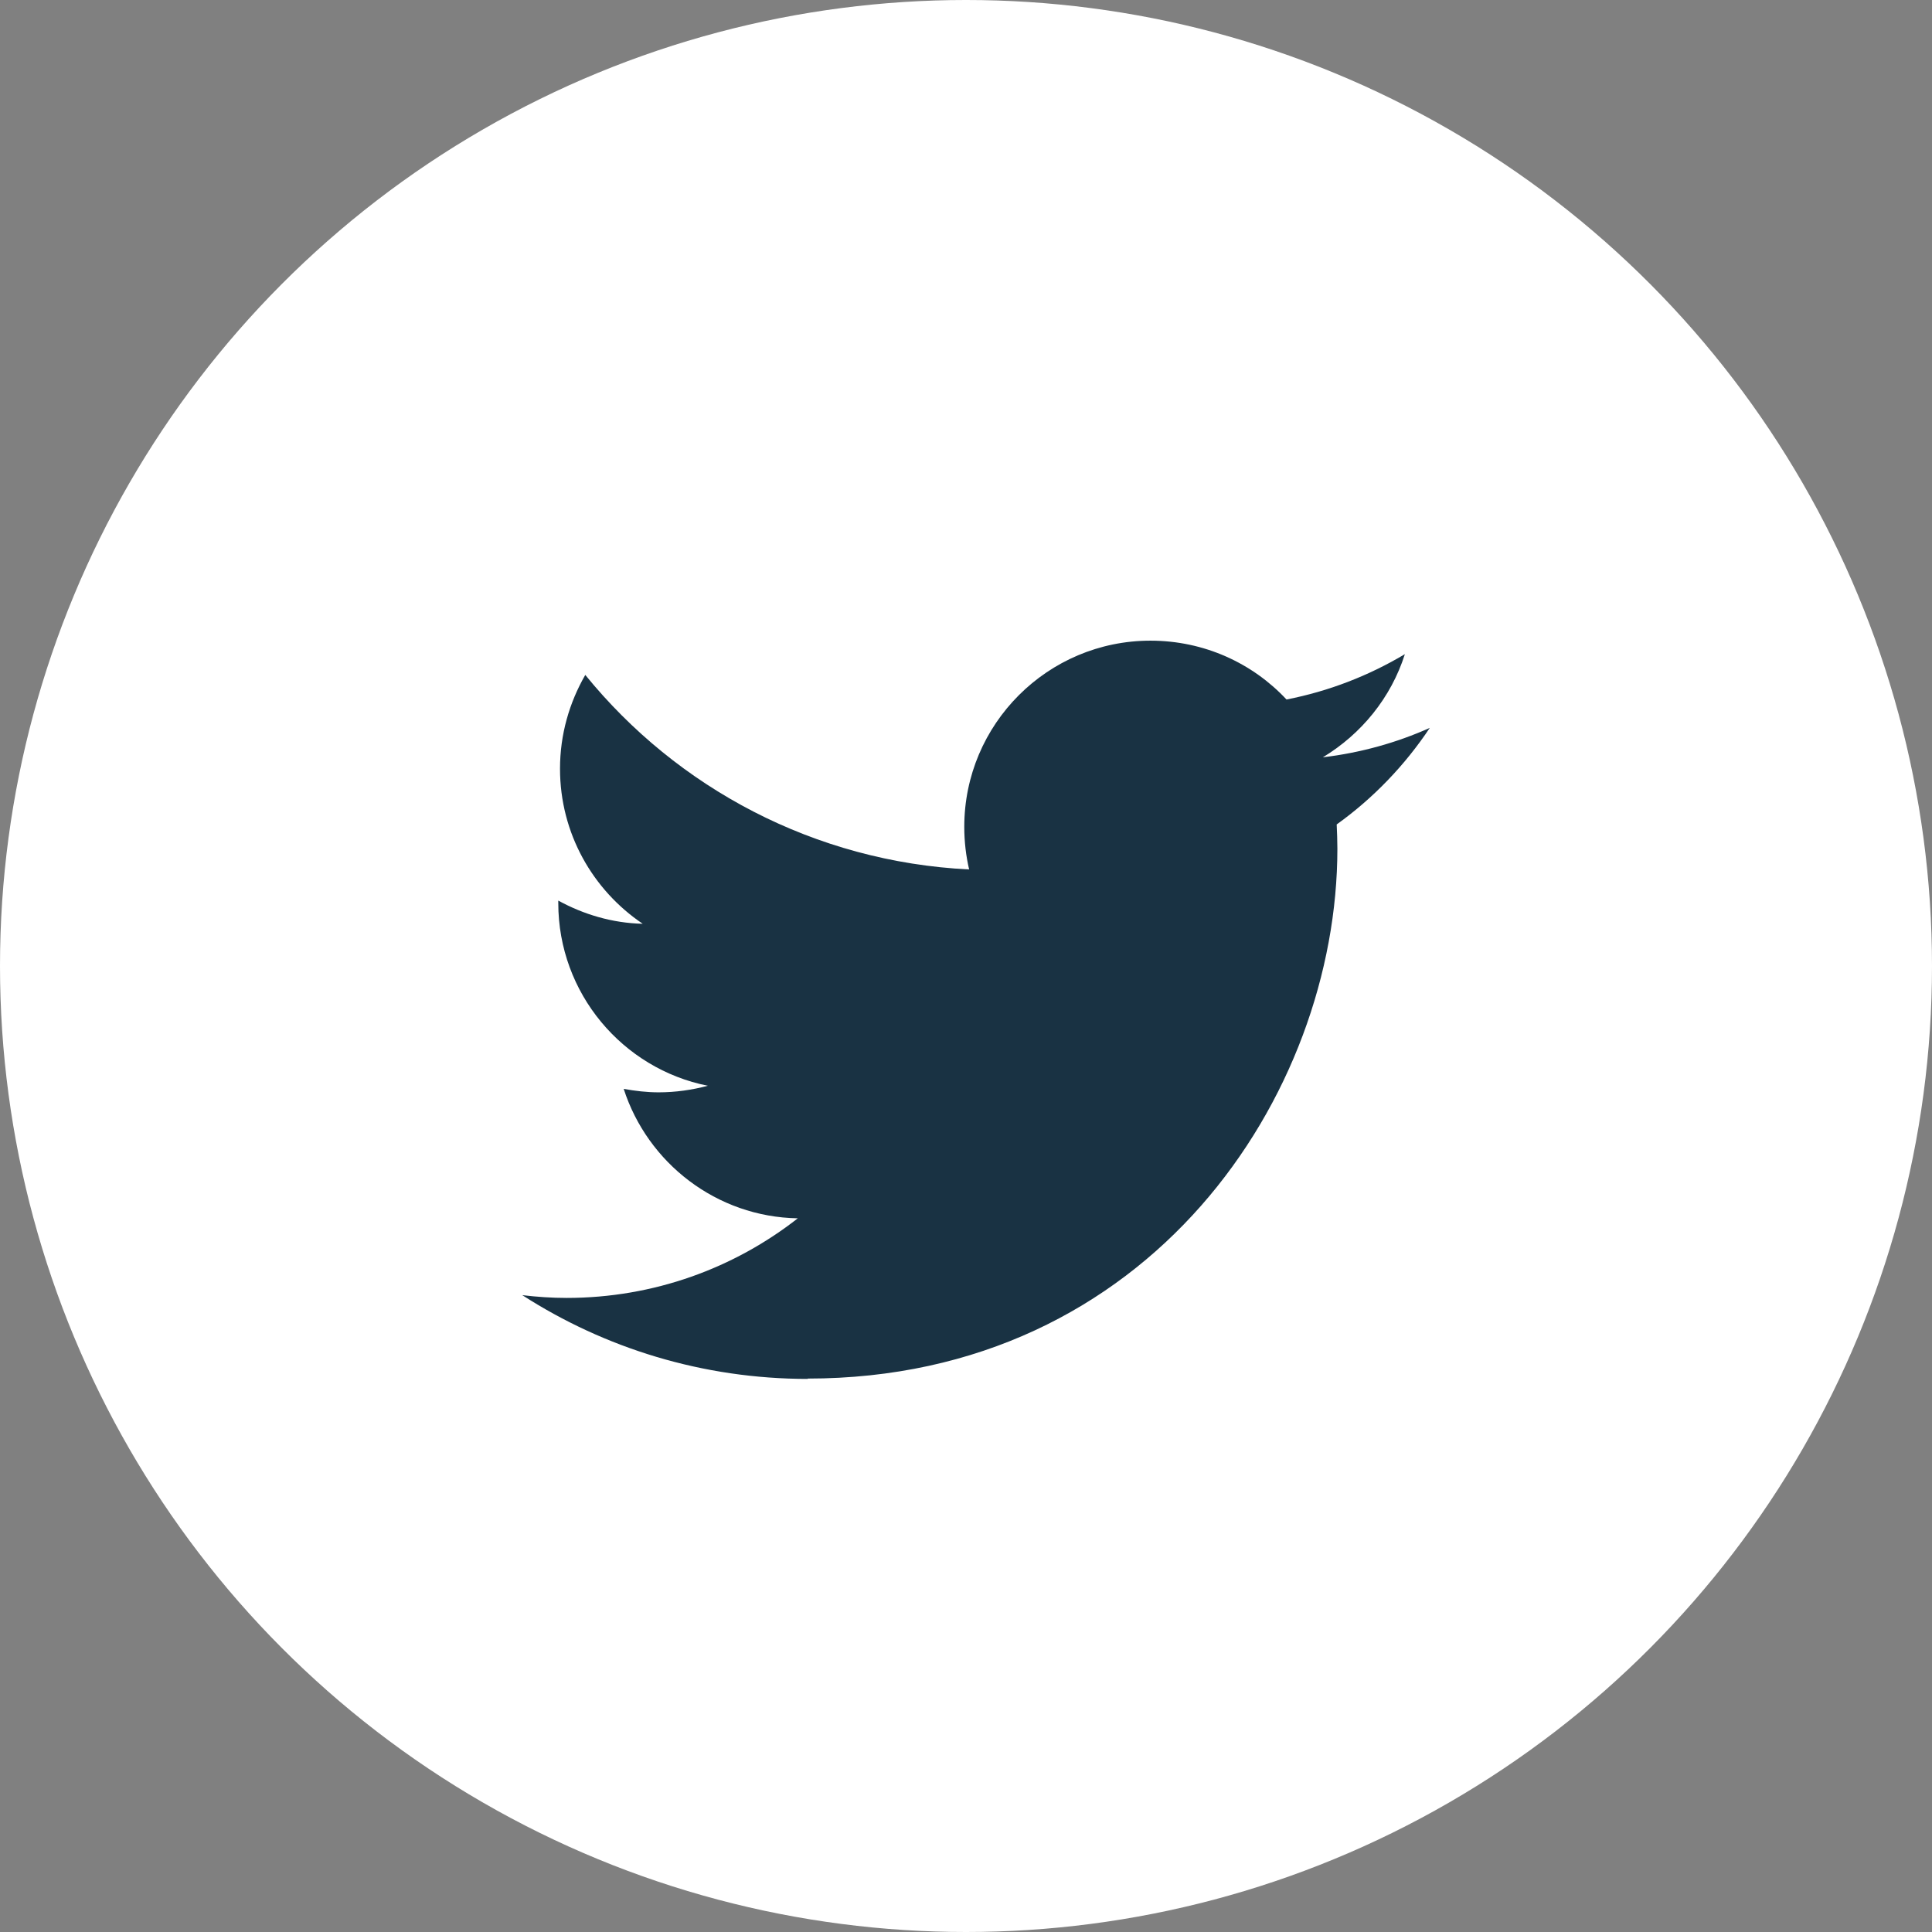
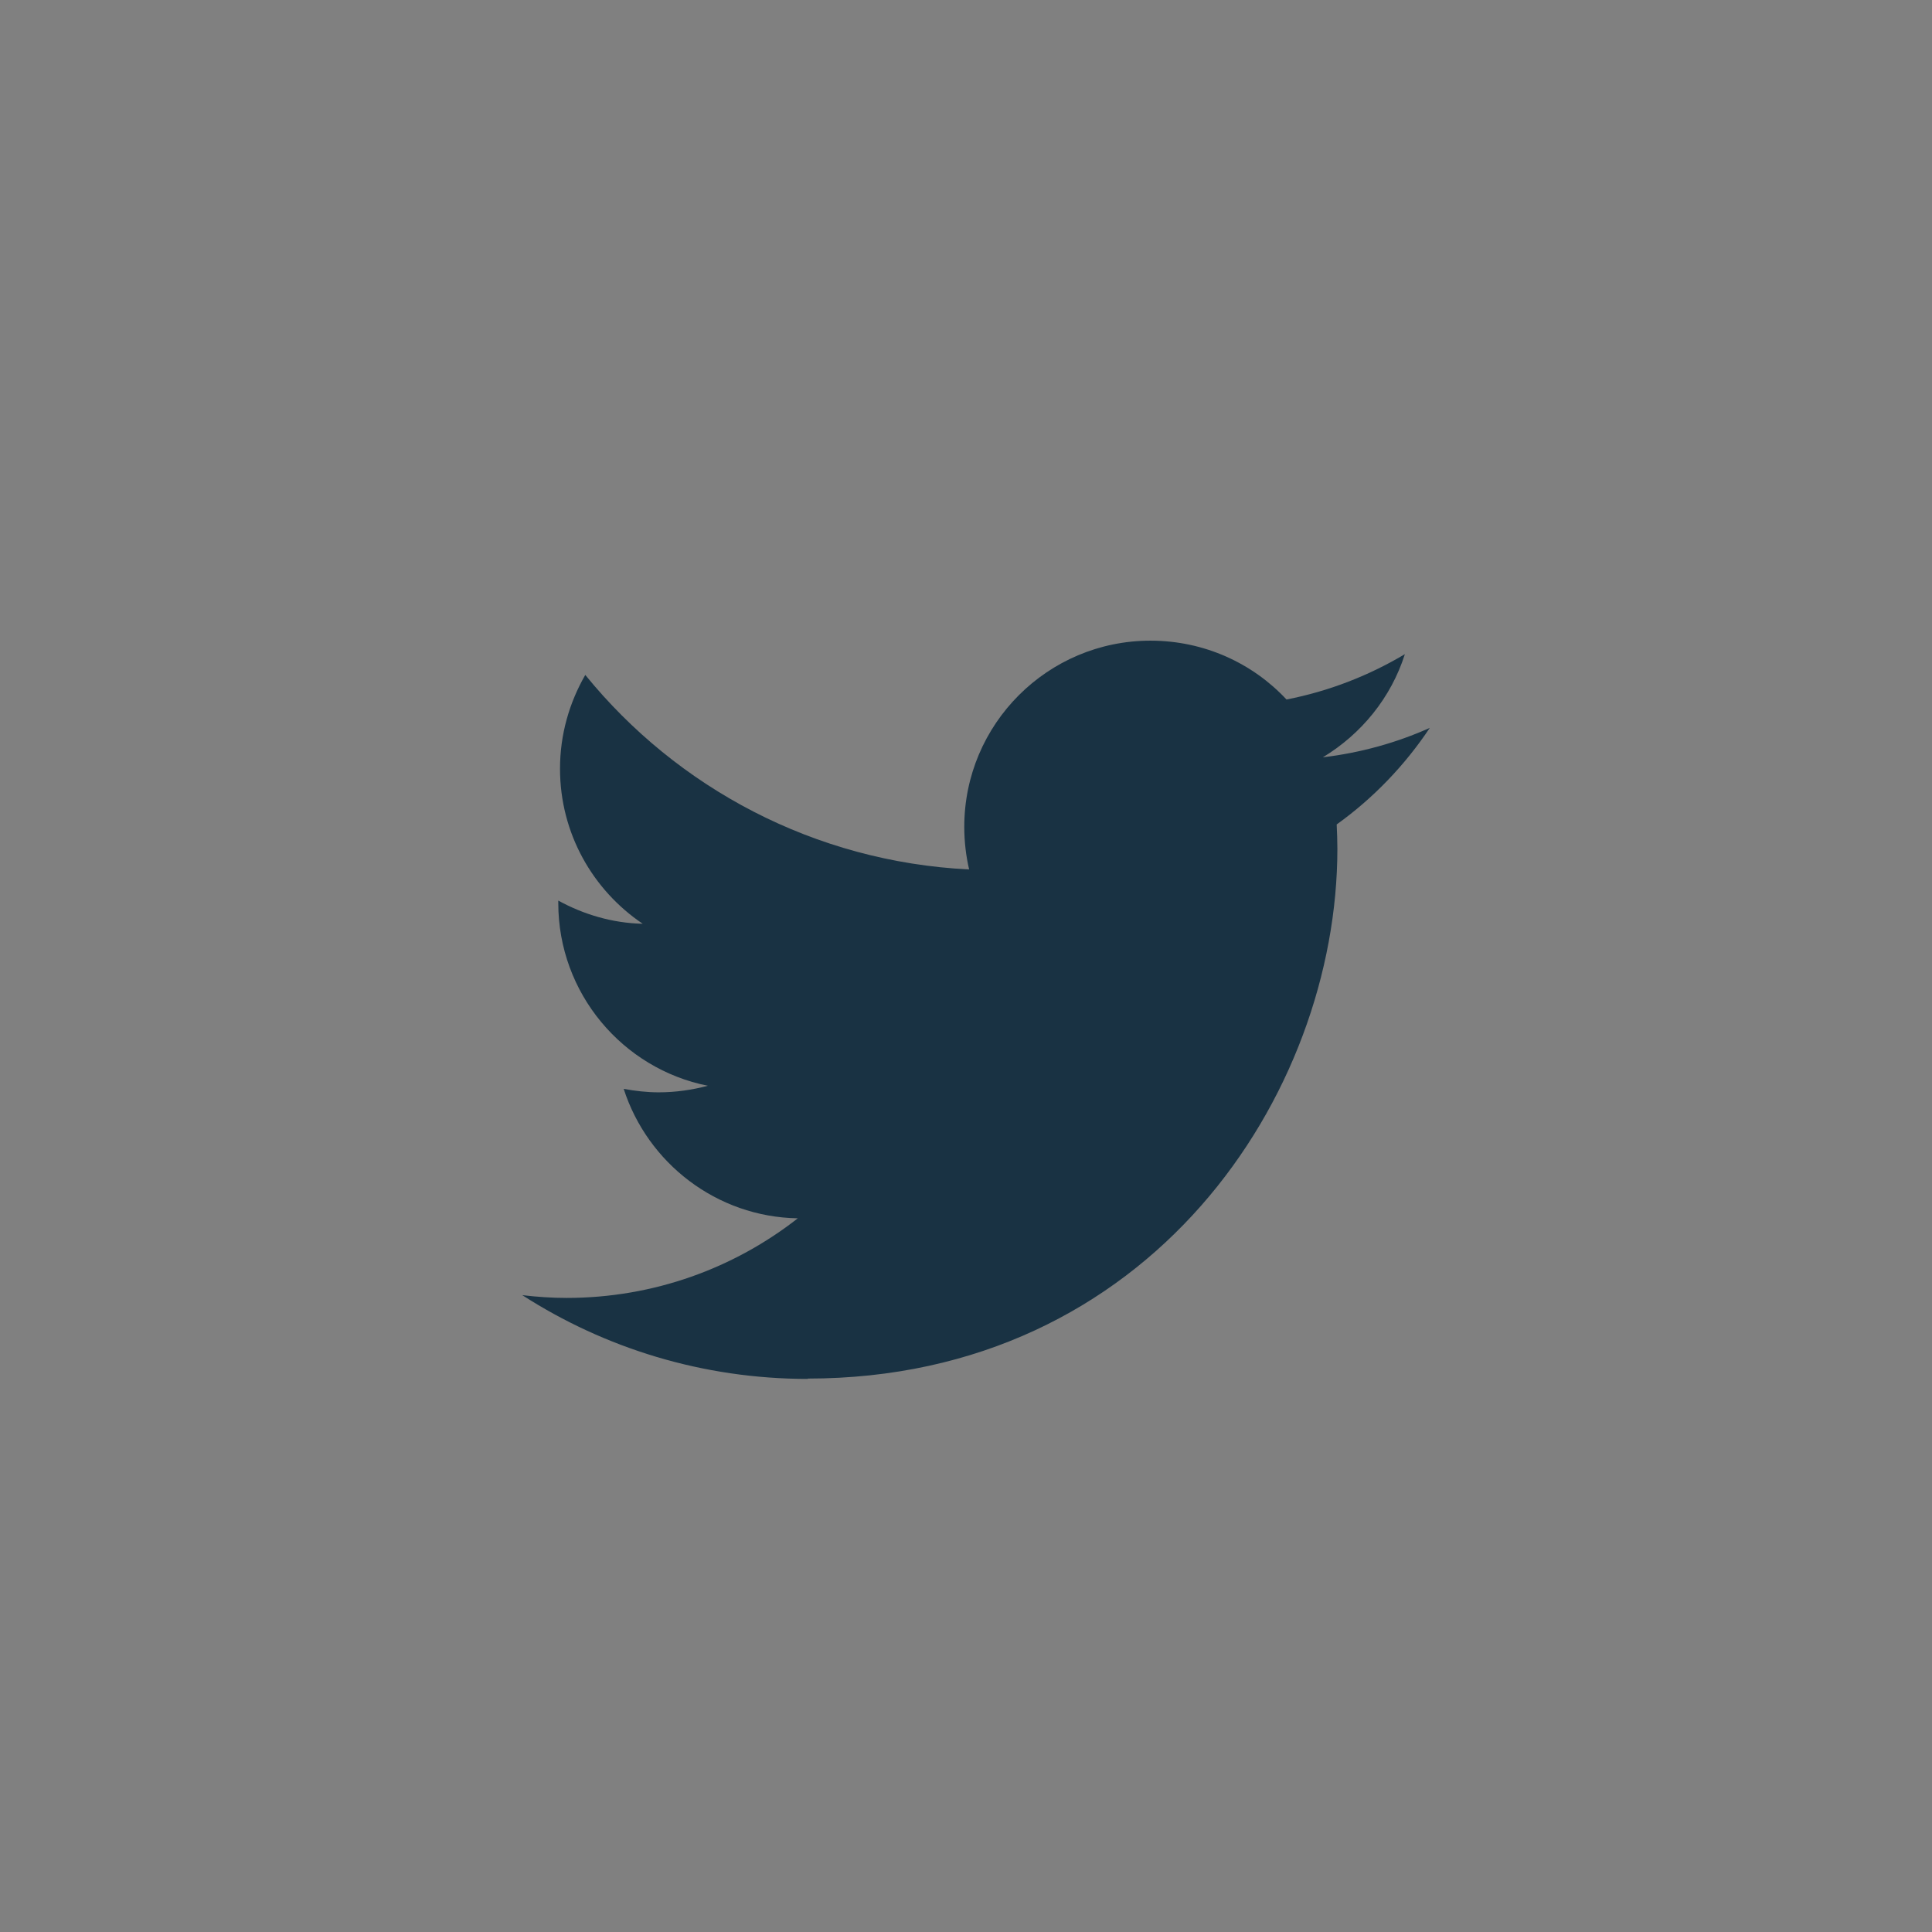
<svg xmlns="http://www.w3.org/2000/svg" id="Layer_1" viewBox="0 0 55.82 55.82">
  <rect x="0" y="0" width="55.82" height="55.82" fill="#808080" stroke="none" />
  <defs>
    <style>.cls-1{fill:#fff;}.cls-2{fill:#193243;}</style>
  </defs>
-   <circle class="cls-1" cx="27.91" cy="27.91" r="27.91" />
  <path class="cls-2" d="M23.34,39.84c-3.04,0-5.87-.89-8.25-2.42,.42,.05,.85,.08,1.28,.08,2.52,0,4.84-.86,6.68-2.3-2.35-.04-4.34-1.6-5.03-3.74,.33,.06,.67,.1,1.01,.1,.49,0,.97-.07,1.42-.19-2.46-.49-4.32-2.67-4.32-5.28,0-.02,0-.05,0-.07,.73,.4,1.56,.65,2.44,.67-1.44-.97-2.39-2.61-2.39-4.48,0-.99,.27-1.91,.73-2.71,2.65,3.26,6.62,5.4,11.09,5.62-.09-.39-.14-.8-.14-1.23,0-2.97,2.41-5.38,5.38-5.38,1.55,0,2.95,.65,3.93,1.7,1.23-.24,2.38-.69,3.42-1.31-.4,1.26-1.26,2.31-2.37,2.98,1.09-.13,2.13-.42,3.09-.85-.72,1.08-1.63,2.03-2.69,2.79,.01,.23,.02,.46,.02,.7,0,7.11-5.41,15.31-15.31,15.31" />
</svg>